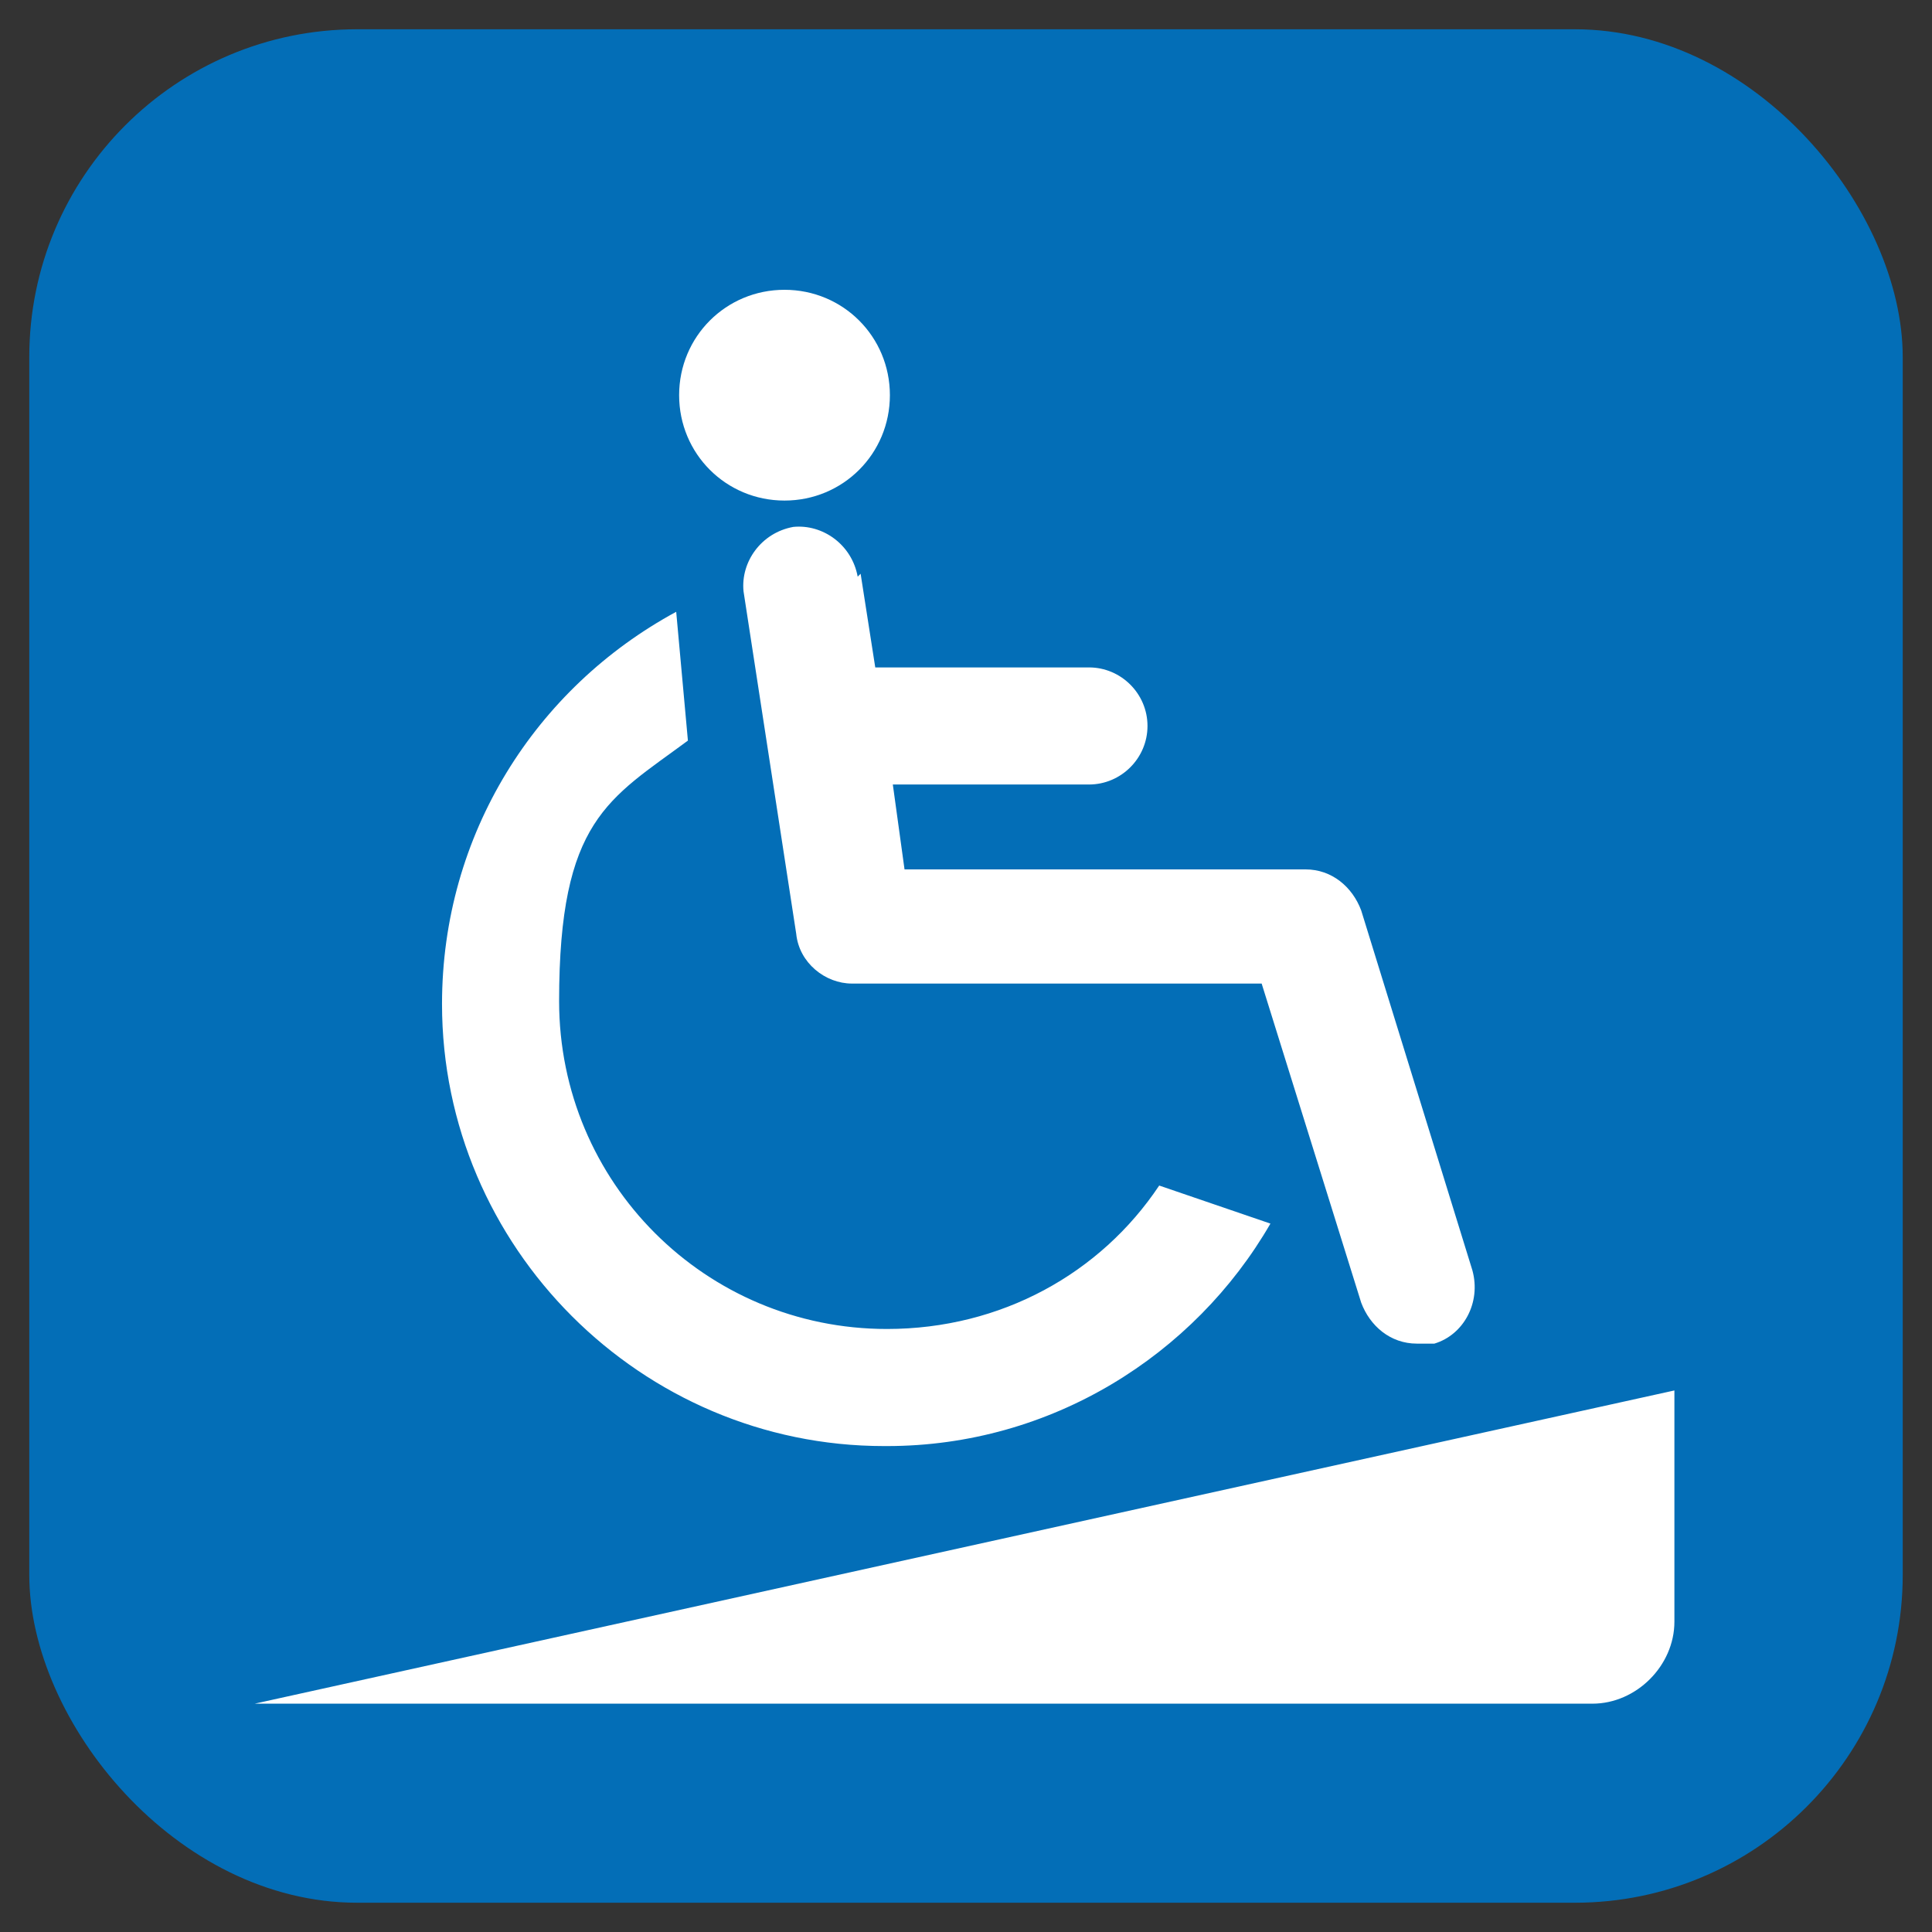
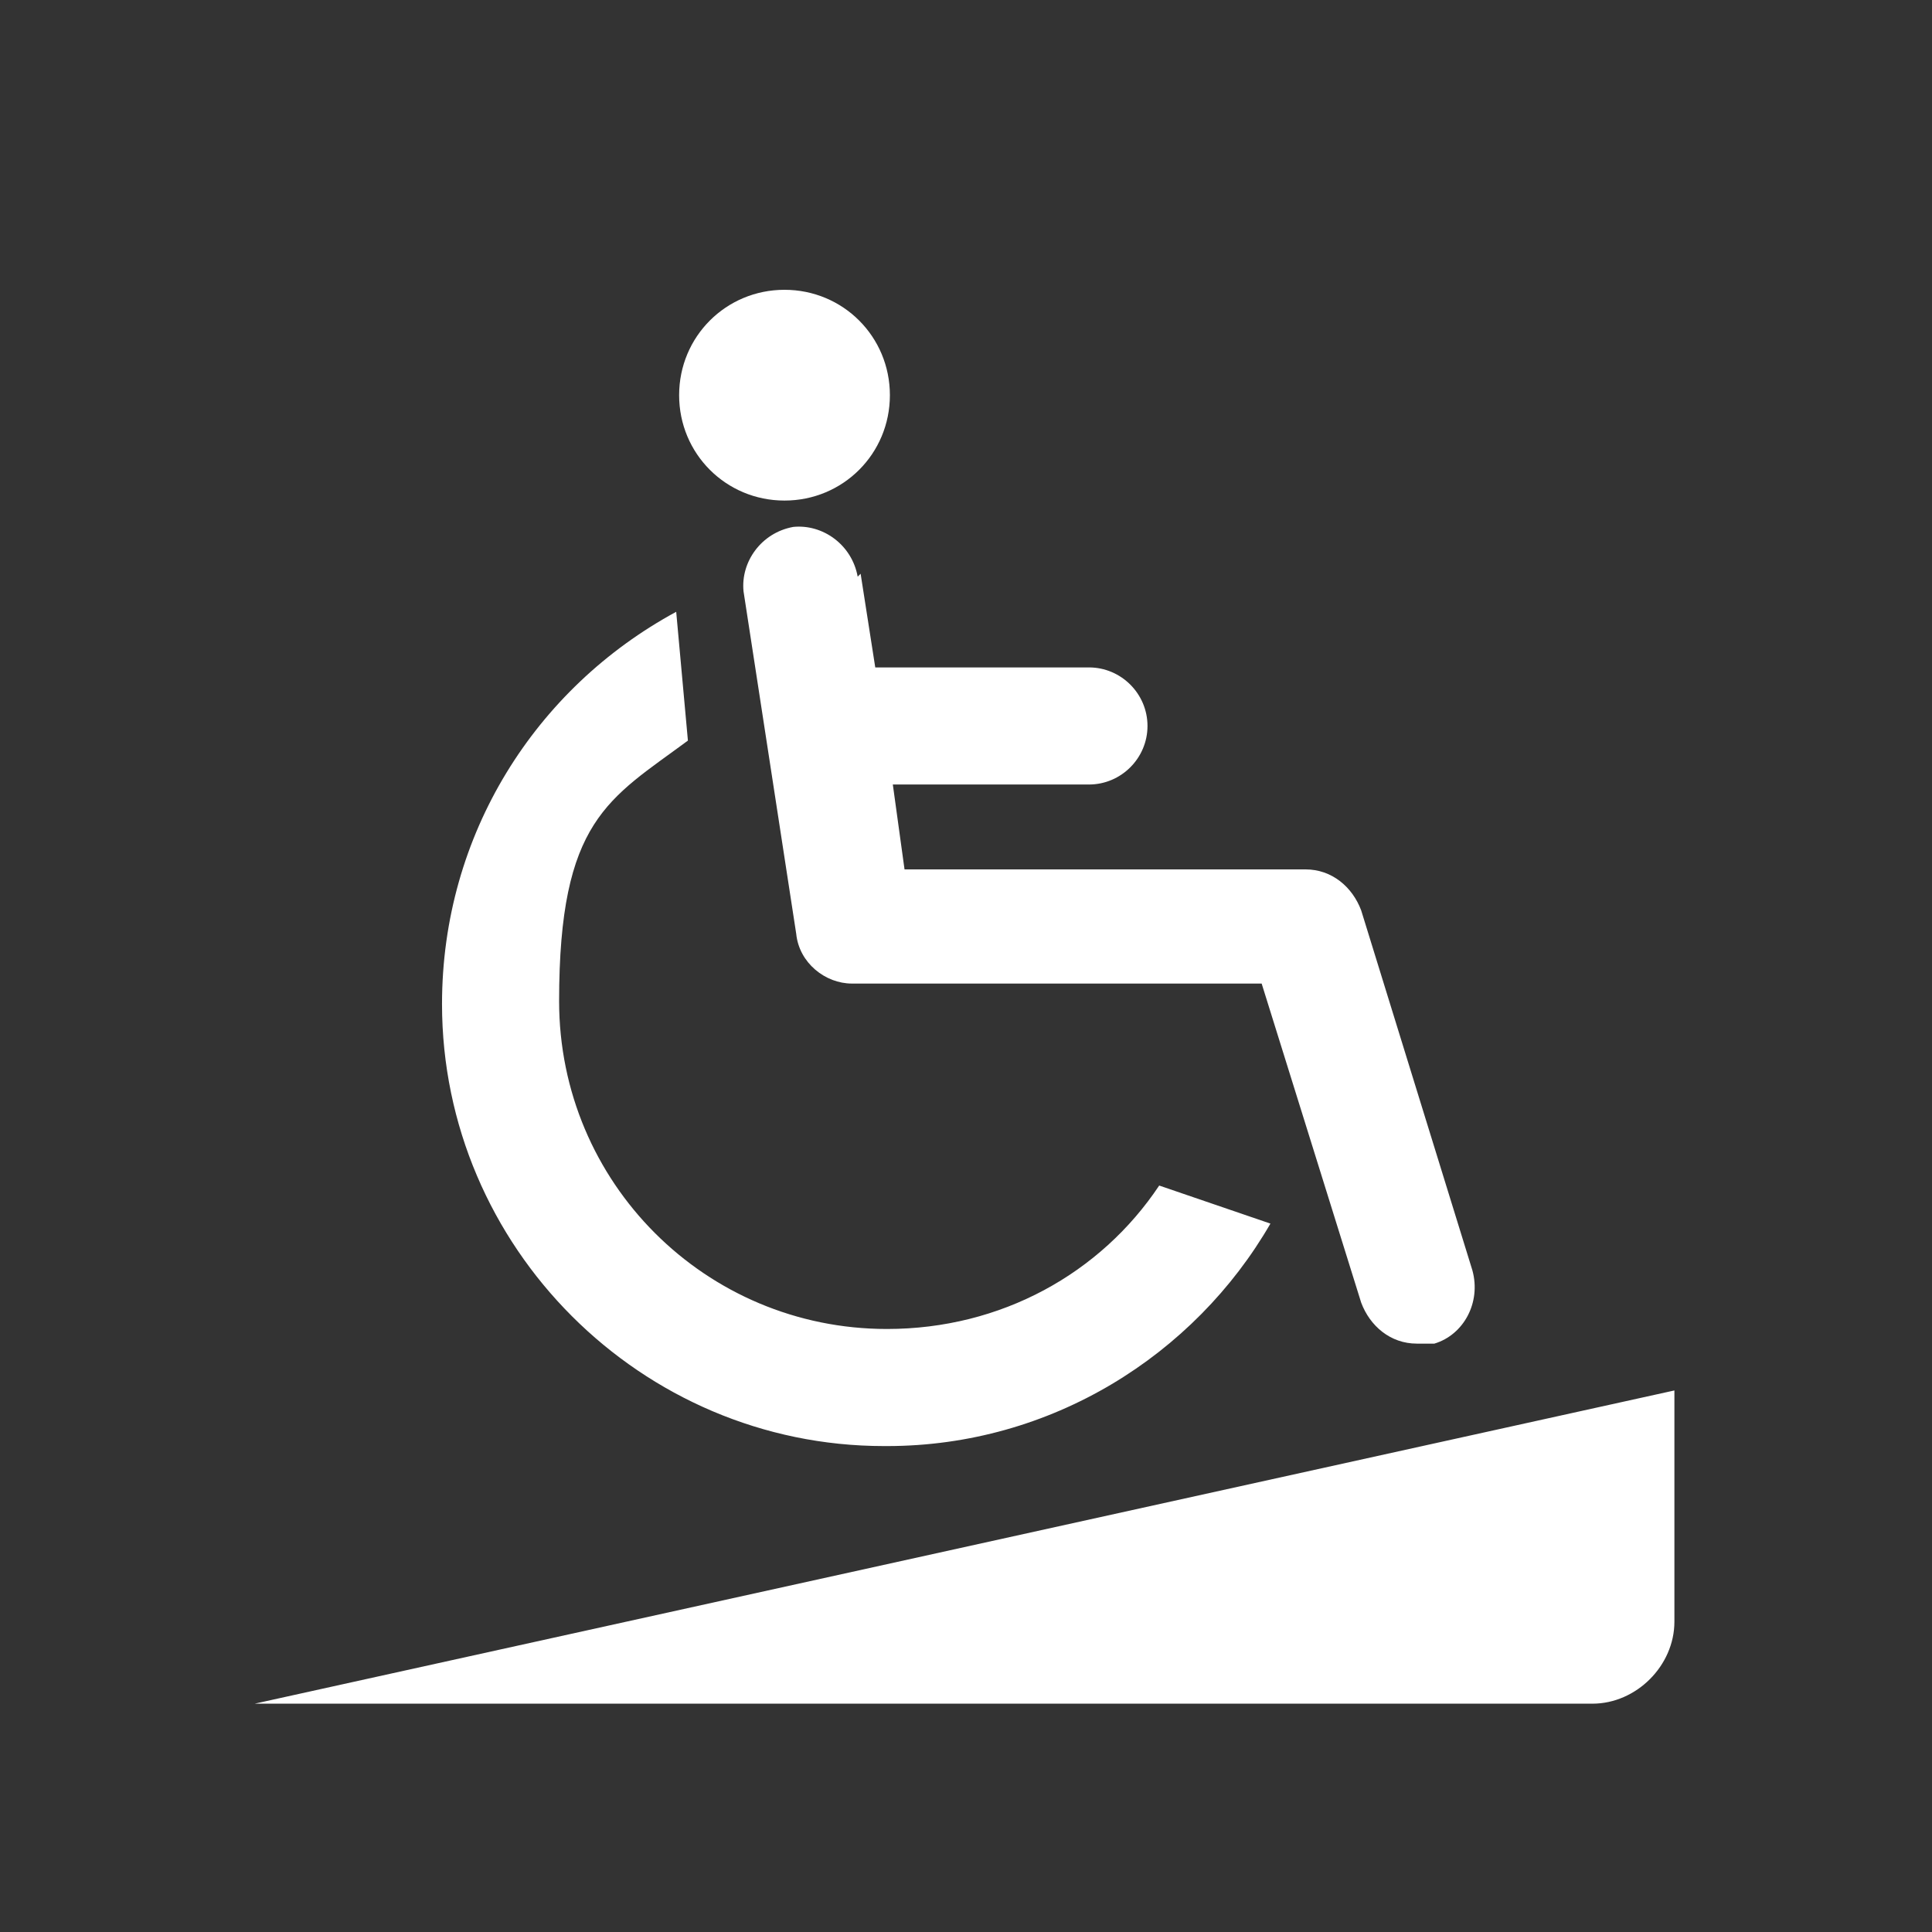
<svg xmlns="http://www.w3.org/2000/svg" version="1.1" viewBox="0 0 66 66">
  <rect x="0" y="0" width="66" height="66" fill="#333333" stroke="none" />
  <defs>
    <style>
      .cls-1 {
        fill: #fff;
      }

      .cls-2 {
        fill: #036eb7;
      }
    </style>
  </defs>
  <g>
    <g id="_レイヤー_1" data-name="レイヤー_1">
-       <rect class="cls-2" x="1" y="1" width="64" height="64" rx="11.2" ry="11.2" />
      <path class="cls-1" d="M23.2,13.5c0-2,1.6-3.6,3.6-3.6s3.6,1.6,3.6,3.6-1.6,3.6-3.6,3.6-3.6-1.6-3.6-3.6ZM29.3,19.7c-.2-1.1-1.2-1.8-2.2-1.7-1.1.2-1.8,1.2-1.7,2.2l1.8,11.7c.1,1,1,1.7,1.9,1.7h14l3.4,10.9c.3.8,1,1.4,1.9,1.4s.4,0,.6,0c1-.3,1.6-1.4,1.3-2.5l-3.8-12.3c-.3-.8-1-1.4-1.9-1.4h-13.7l-.4-2.9h6.7c1.1,0,2-.9,2-2s-.9-2-2-2h-7.3l-.5-3.2ZM30.3,49.4c5.6,0,10.5-3.1,13.1-7.6l-3.8-1.3c-2,3-5.4,4.9-9.3,4.9-6.2,0-11.2-5-11.2-11.2s1.7-6.9,4.4-8.9l-.4-4.4c-4.8,2.6-8,7.6-8,13.4,0,8.3,6.8,15.1,15.1,15.1ZM8.7,58.2h45.7c1.5,0,2.8-1.3,2.8-2.8v-7.9l-48.5,10.7Z" />
    </g>
  </g>
</svg>